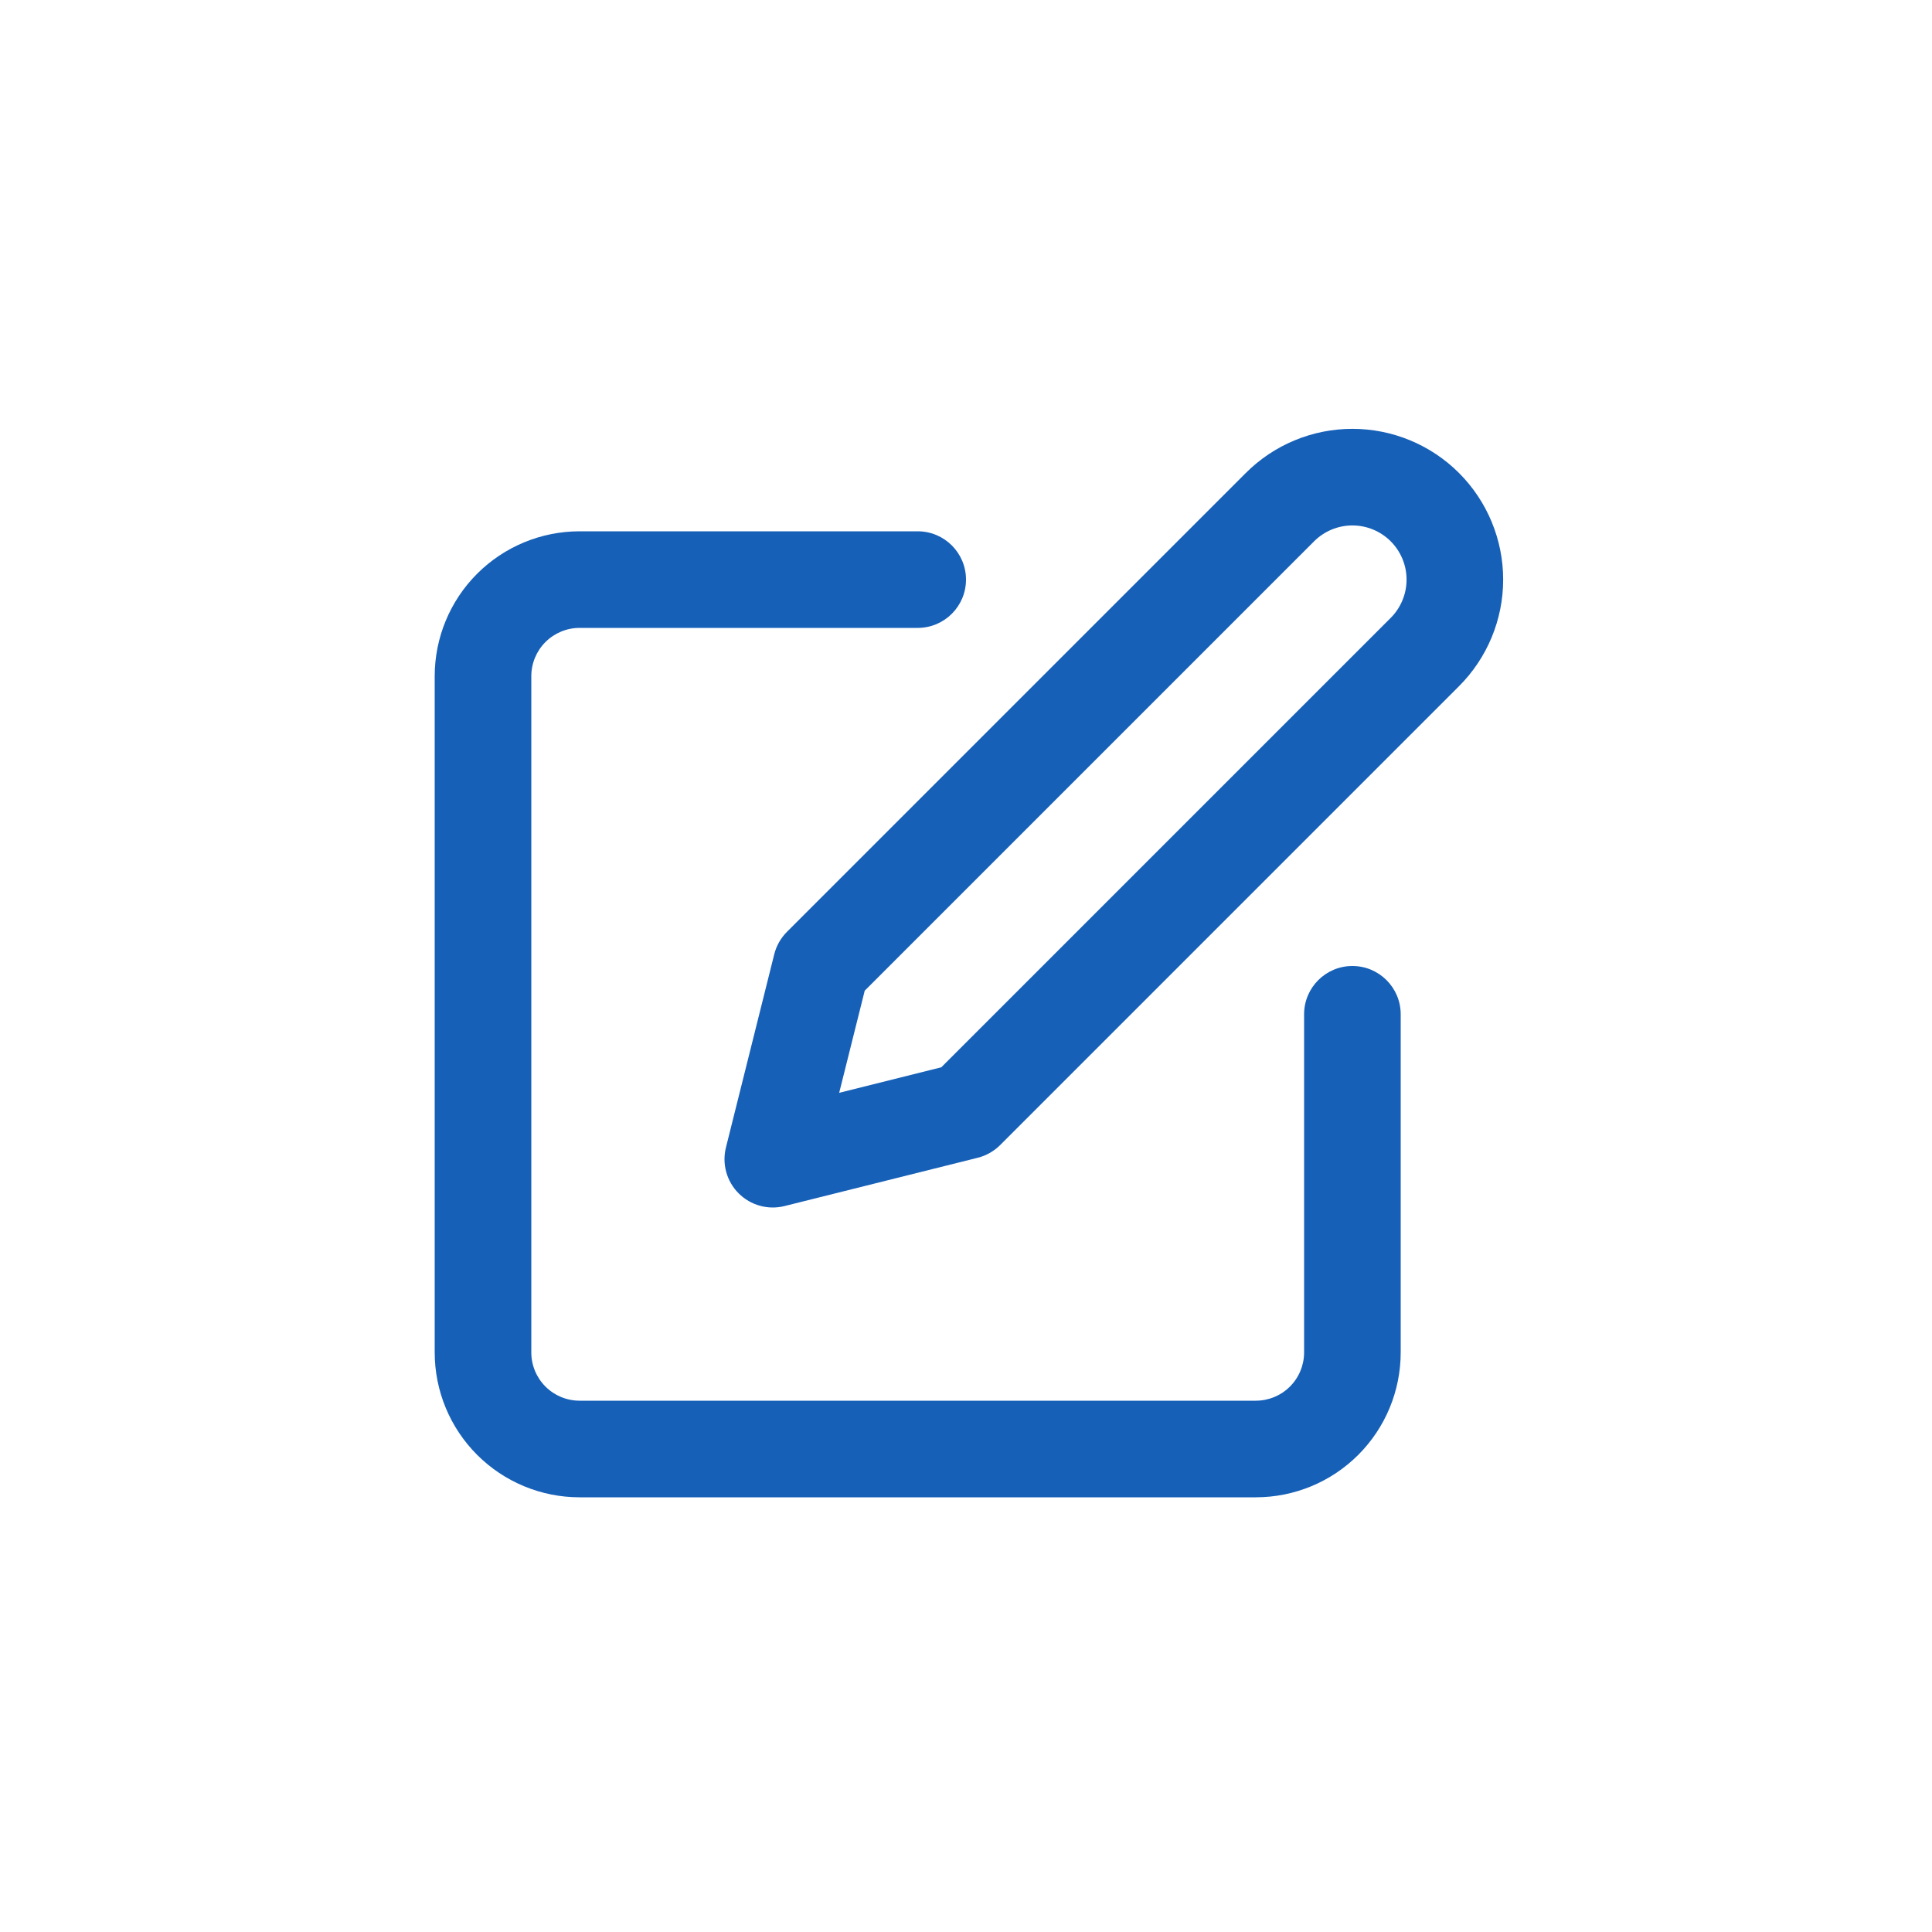
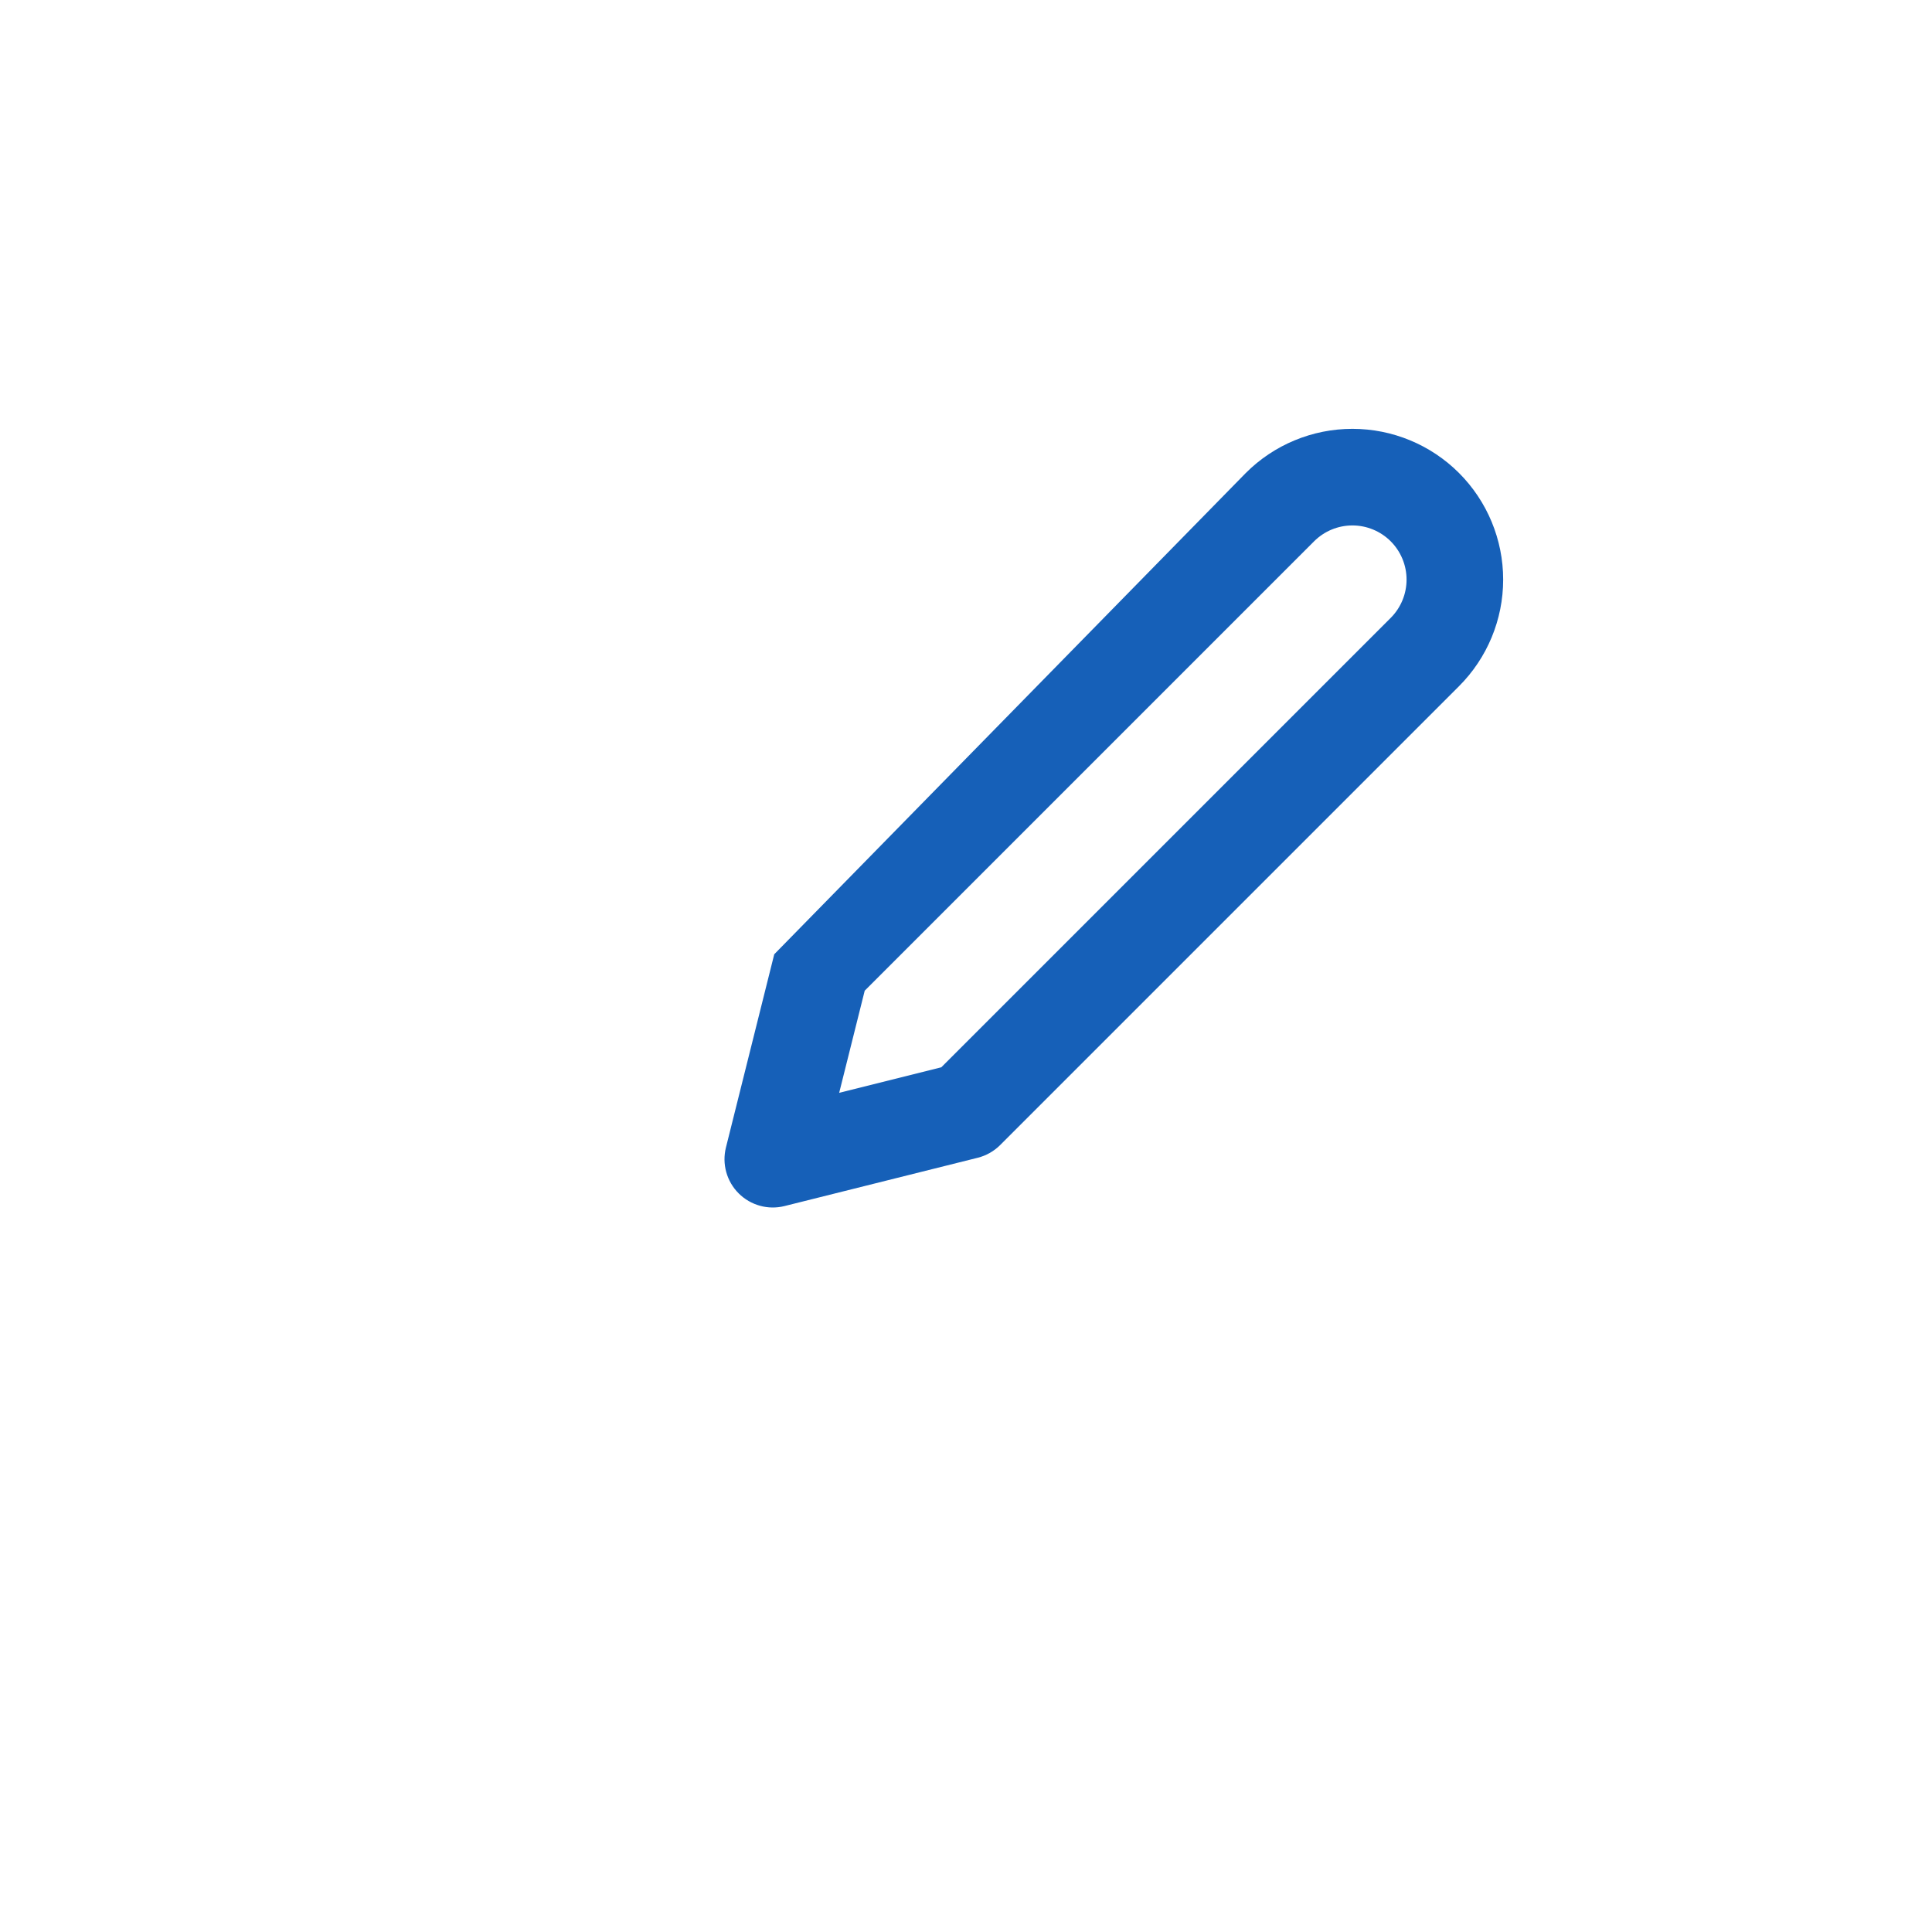
<svg xmlns="http://www.w3.org/2000/svg" width="24px" height="24px" viewBox="0 0 200 200" fill="none">
-   <path fill-rule="evenodd" clip-rule="evenodd" d="M49.393 59.393C52.206 56.58 56.022 55 60 55H95C97.761 55 100 57.239 100 60C100 62.761 97.761 65 95 65H60C58.674 65 57.402 65.527 56.465 66.465C55.527 67.402 55 68.674 55 70V140C55 141.326 55.527 142.598 56.465 143.536C57.402 144.473 58.674 145 60 145H130C131.326 145 132.598 144.473 133.536 143.536C134.473 142.598 135 141.326 135 140V105C135 102.239 137.239 100 140 100C142.761 100 145 102.239 145 105V140C145 143.978 143.42 147.794 140.607 150.607C137.794 153.42 133.978 155 130 155H60C56.022 155 52.206 153.42 49.393 150.607C46.58 147.794 45 143.978 45 140V70C45 66.022 46.58 62.206 49.393 59.393Z" fill="#1660b8" />
-   <path fill-rule="evenodd" clip-rule="evenodd" d="M140 54.393C138.513 54.393 137.087 54.984 136.036 56.035L89.515 102.556L86.872 113.128L97.444 110.485L143.965 63.964C145.016 62.913 145.607 61.487 145.607 60C145.607 58.513 145.016 57.087 143.965 56.035C142.913 54.984 141.487 54.393 140 54.393ZM128.965 48.964C131.891 46.038 135.861 44.393 140 44.393C144.139 44.393 148.109 46.038 151.036 48.964C153.962 51.891 155.607 55.861 155.607 60C155.607 64.139 153.962 68.109 151.036 71.035L103.536 118.536C102.895 119.176 102.092 119.631 101.213 119.851L81.213 124.851C79.509 125.277 77.707 124.777 76.465 123.536C75.223 122.294 74.723 120.491 75.149 118.787L80.149 98.787C80.369 97.908 80.824 97.105 81.465 96.464L128.965 48.964Z" fill="#1660b8" />
+   <path fill-rule="evenodd" clip-rule="evenodd" d="M140 54.393C138.513 54.393 137.087 54.984 136.036 56.035L89.515 102.556L86.872 113.128L97.444 110.485L143.965 63.964C145.016 62.913 145.607 61.487 145.607 60C145.607 58.513 145.016 57.087 143.965 56.035C142.913 54.984 141.487 54.393 140 54.393ZM128.965 48.964C131.891 46.038 135.861 44.393 140 44.393C144.139 44.393 148.109 46.038 151.036 48.964C153.962 51.891 155.607 55.861 155.607 60C155.607 64.139 153.962 68.109 151.036 71.035L103.536 118.536C102.895 119.176 102.092 119.631 101.213 119.851L81.213 124.851C79.509 125.277 77.707 124.777 76.465 123.536C75.223 122.294 74.723 120.491 75.149 118.787L80.149 98.787L128.965 48.964Z" fill="#1660b8" />
</svg>